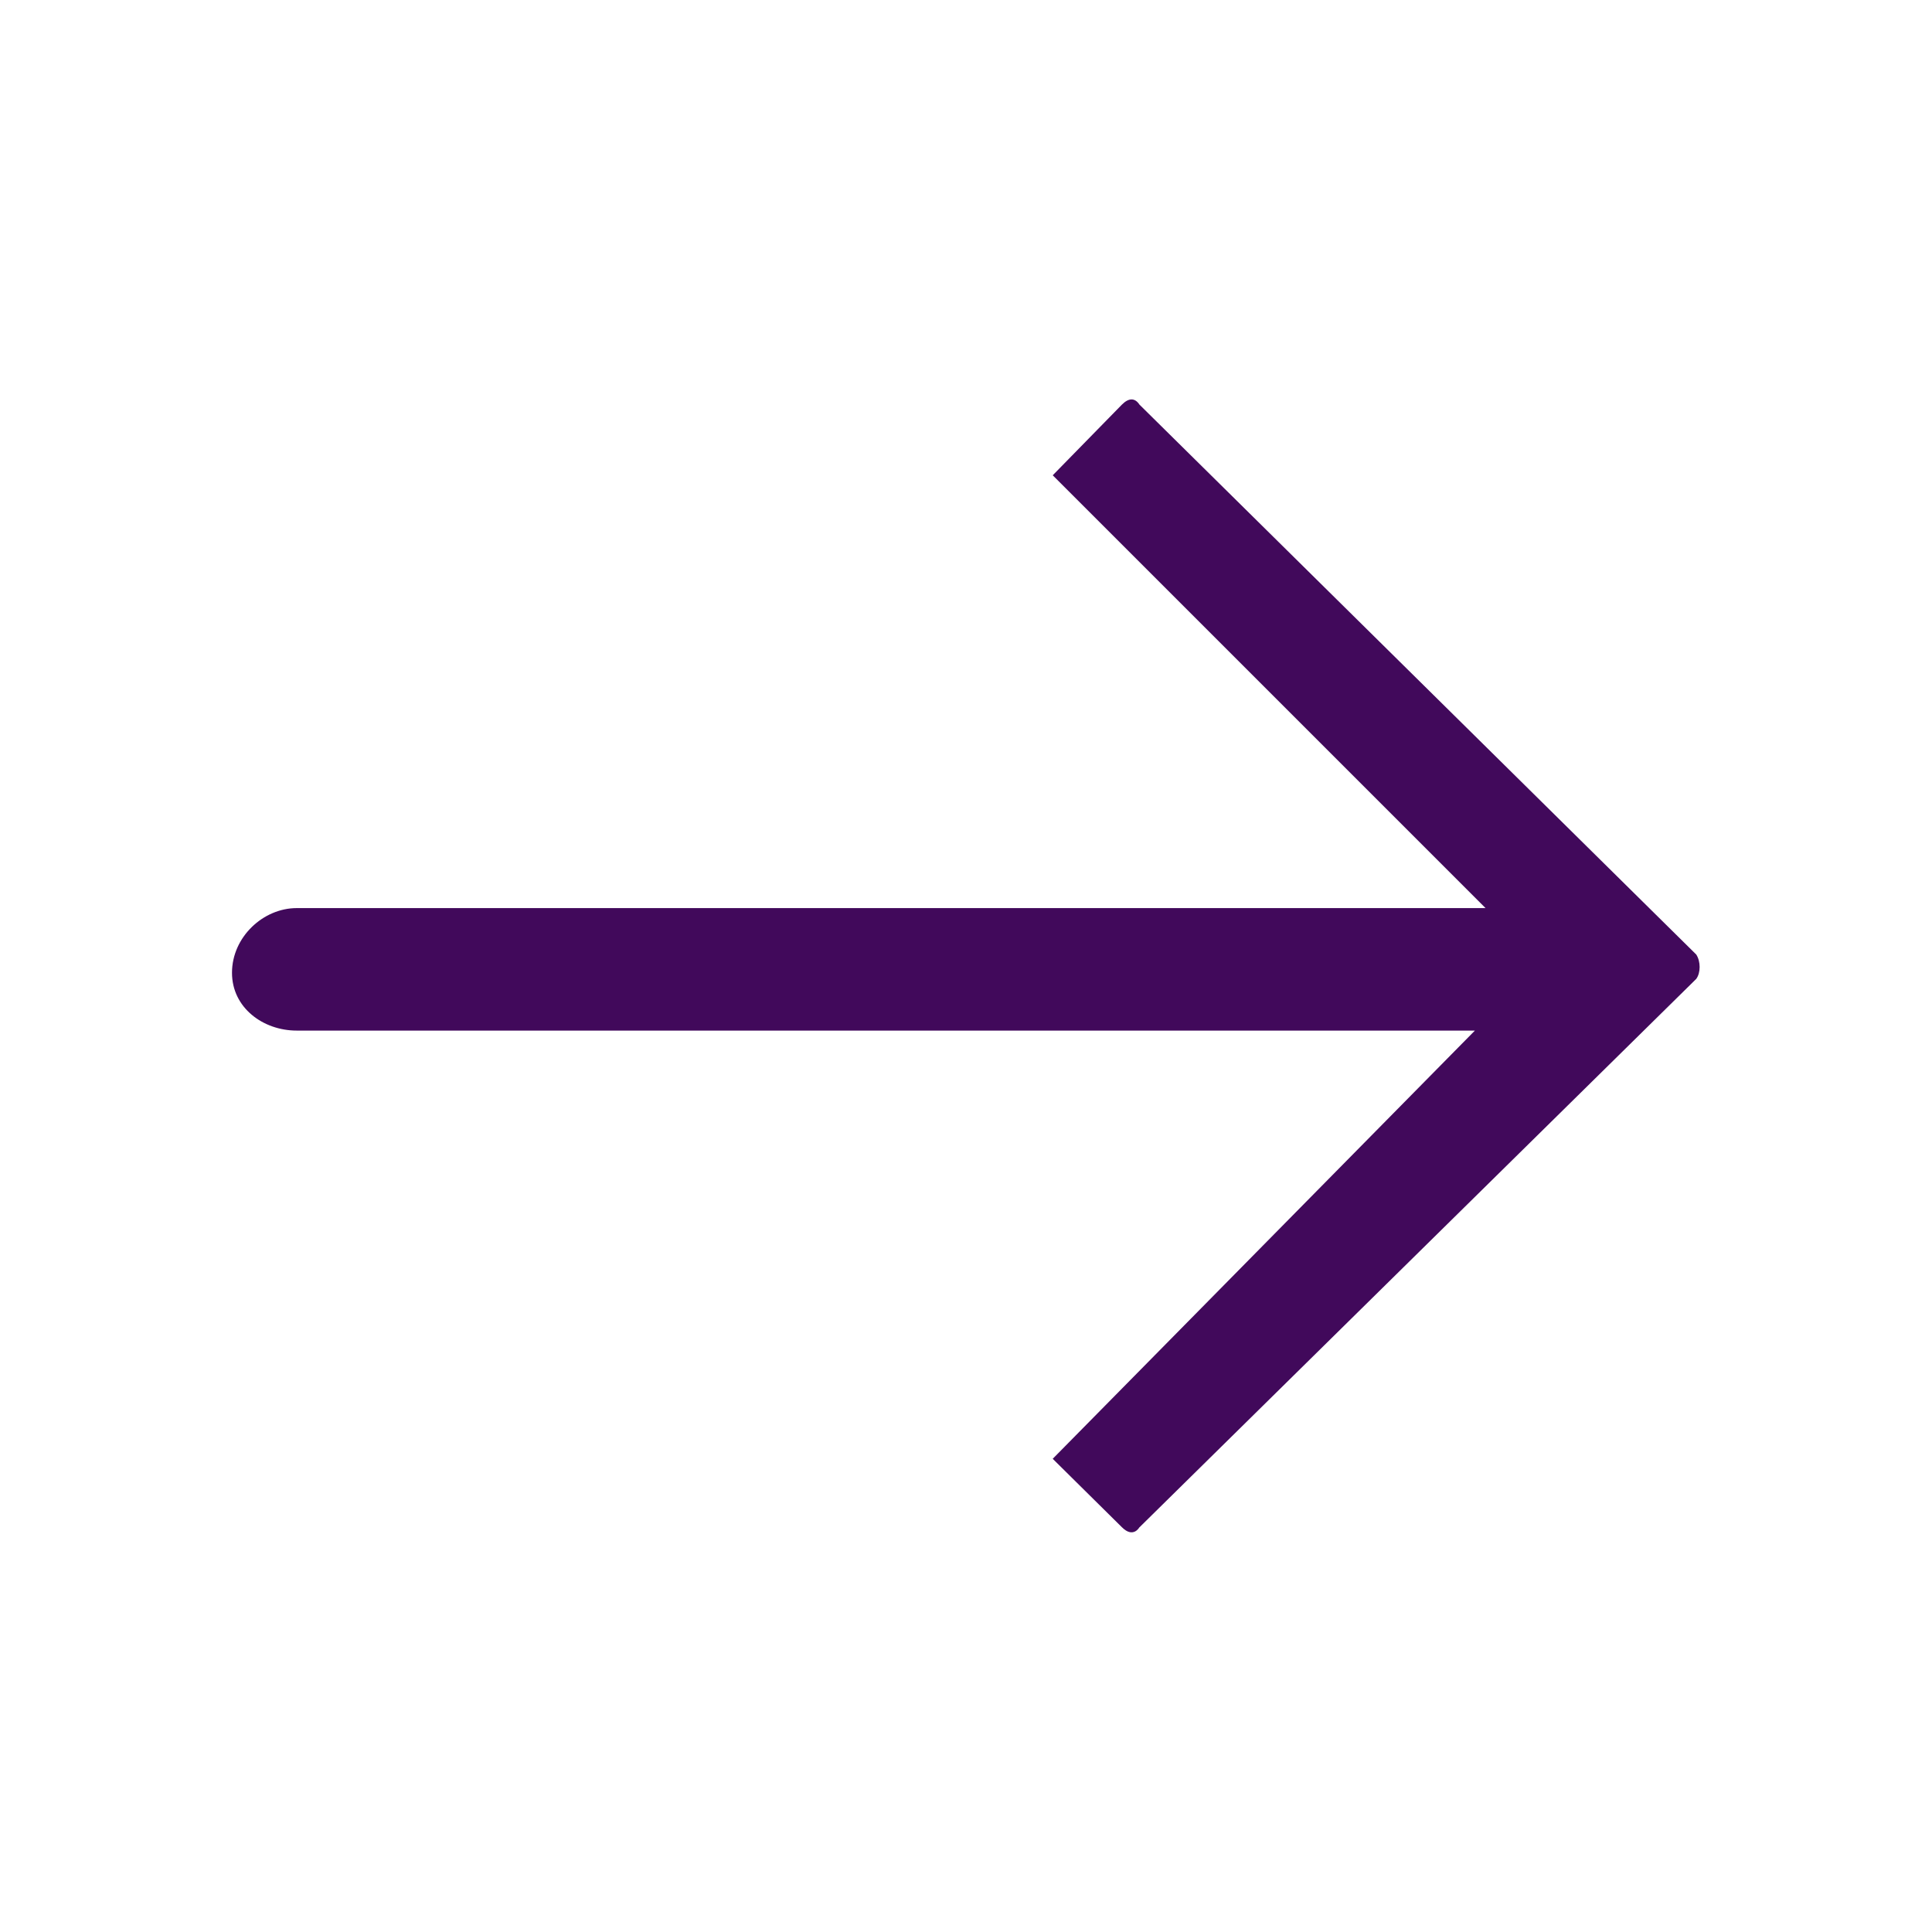
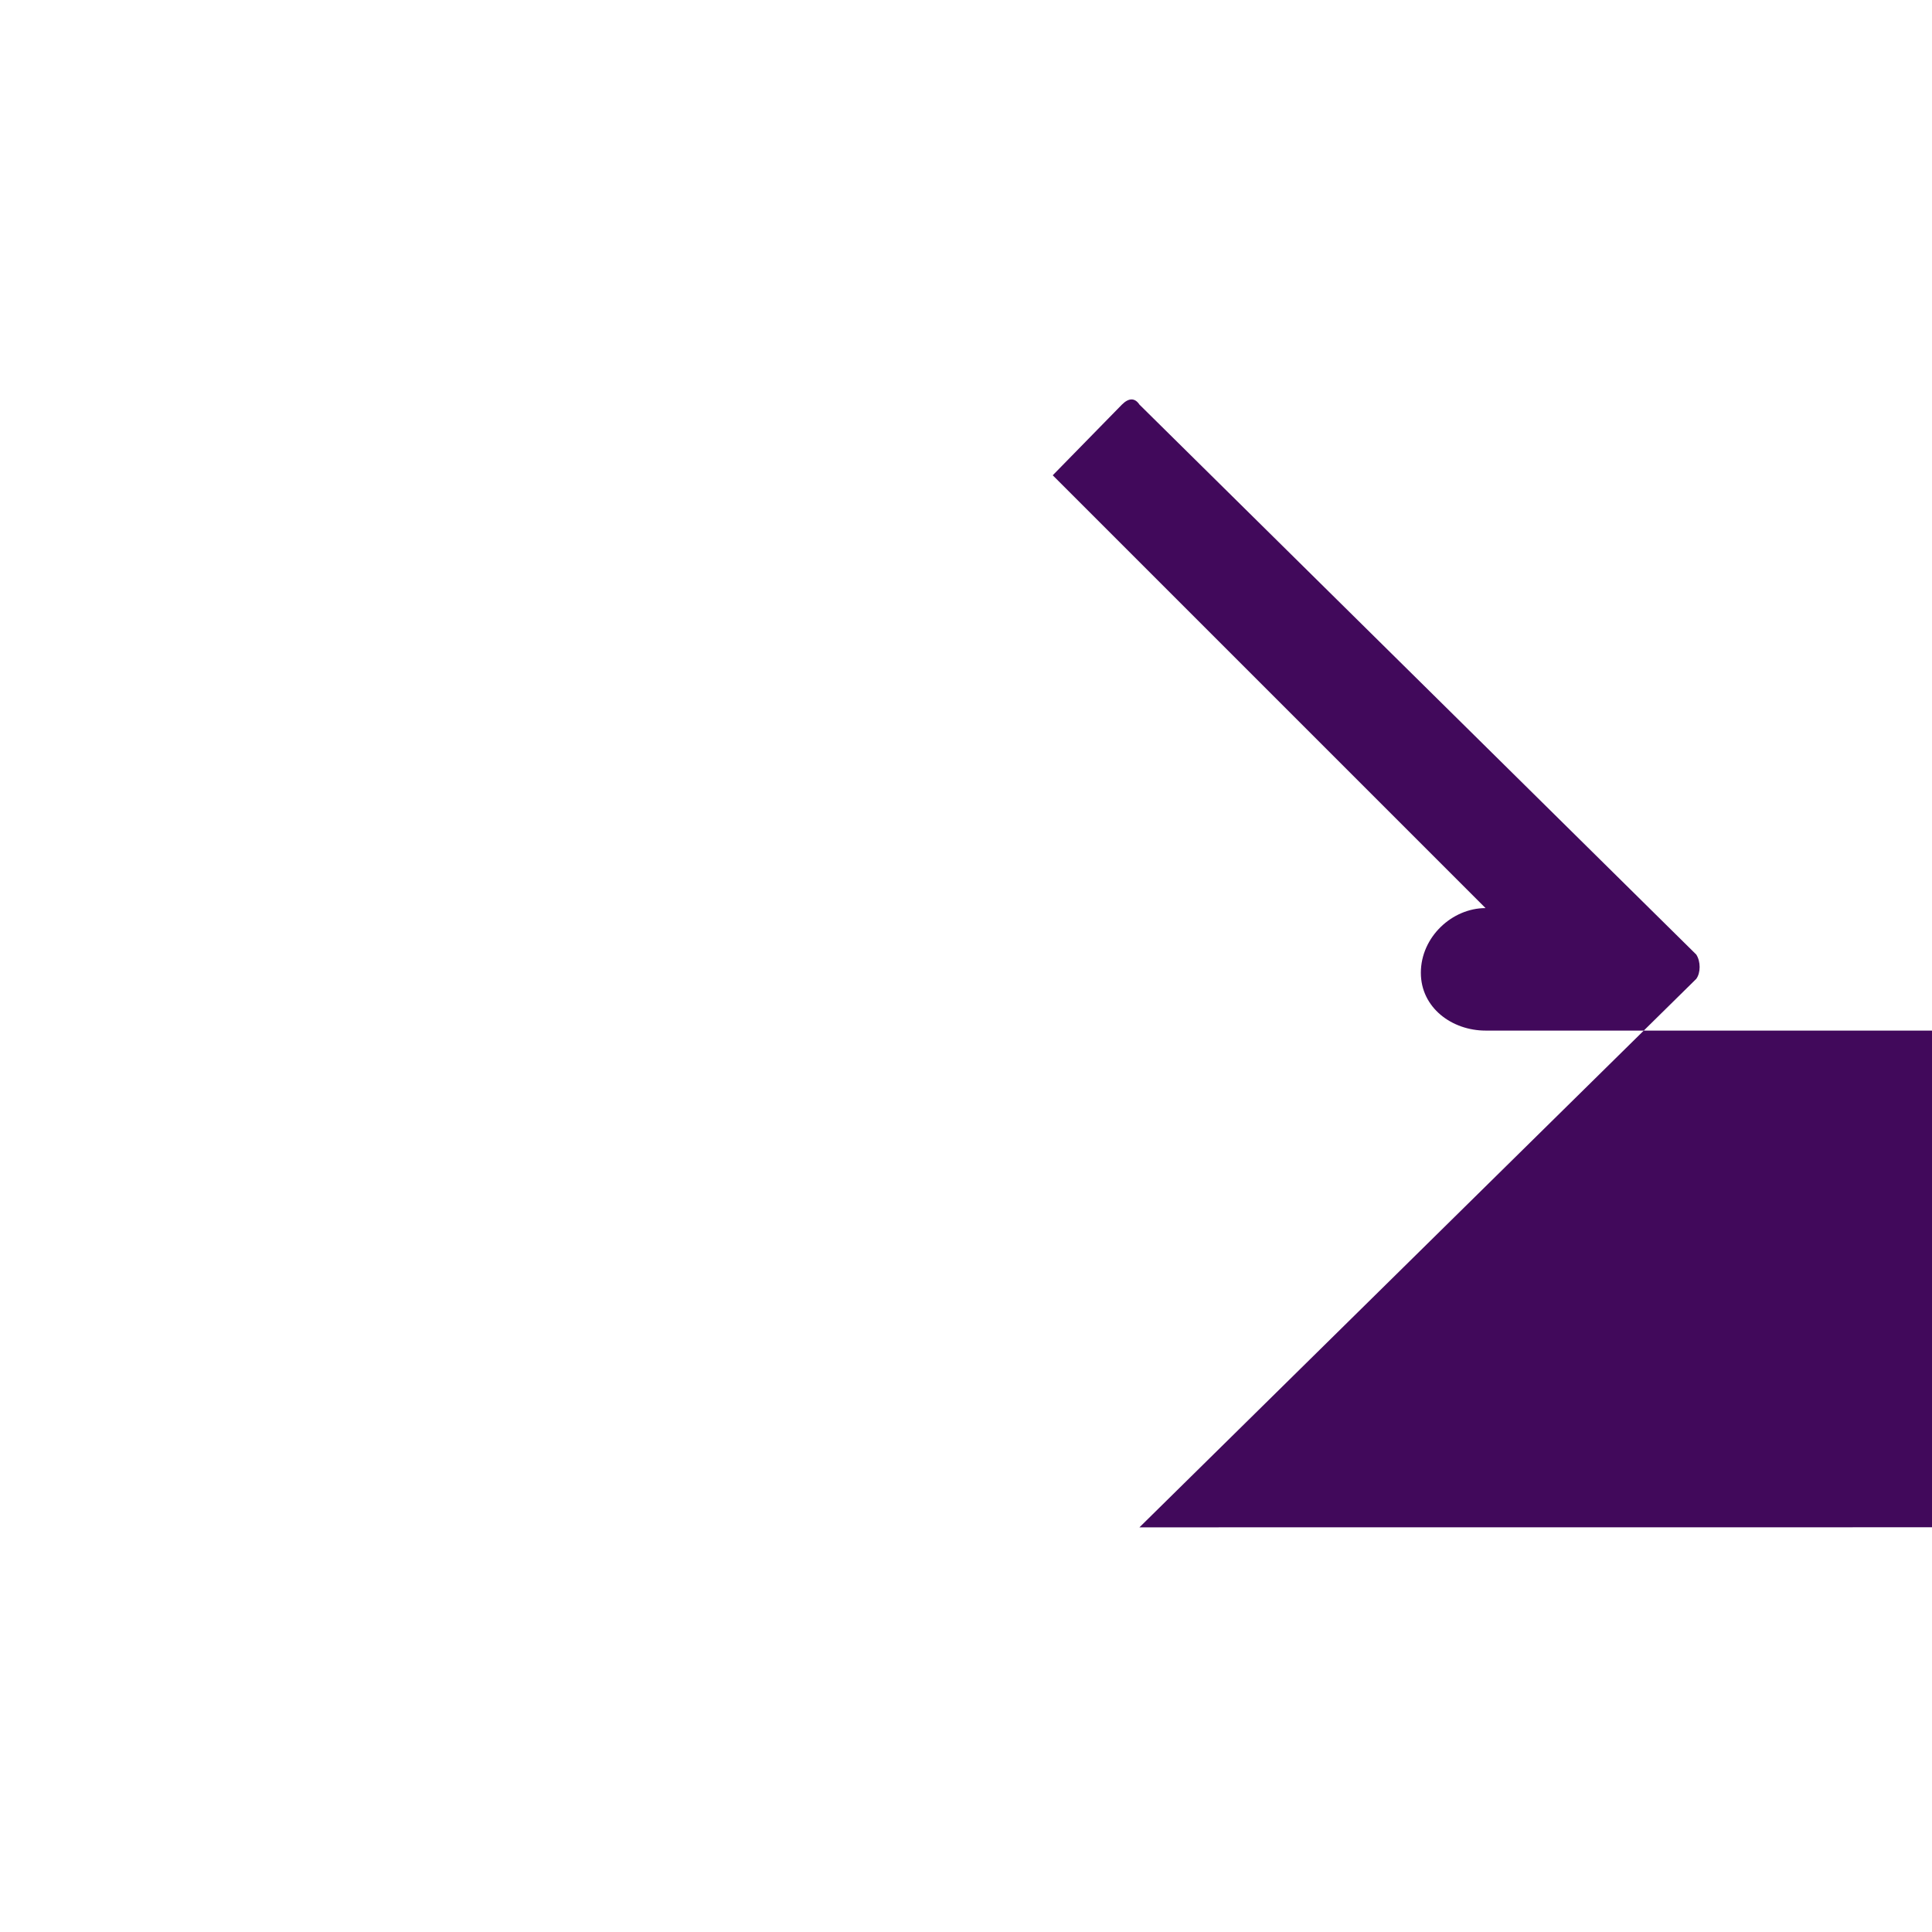
<svg xmlns="http://www.w3.org/2000/svg" viewBox="0 0 100 100" fill-rule="evenodd">
-   <path d="m58.977 79.055 28.82-28.387c0.234-0.316 0.234-0.906 0-1.262l-28.82-28.465c-0.234-0.355-0.551-0.355-0.906 0l-3.582 3.66 22.402 22.402h-61.535c-1.73 0-3.348 1.496-3.348 3.348 0 1.812 1.613 2.992 3.348 2.992h60.984l-21.852 22.164 3.582 3.543c0.59 0.59 0.906 0 0.906 0z" fill-rule="evenodd" fill="#41095b" />
+   <path d="m58.977 79.055 28.82-28.387c0.234-0.316 0.234-0.906 0-1.262l-28.82-28.465c-0.234-0.355-0.551-0.355-0.906 0l-3.582 3.66 22.402 22.402c-1.73 0-3.348 1.496-3.348 3.348 0 1.812 1.613 2.992 3.348 2.992h60.984l-21.852 22.164 3.582 3.543c0.59 0.59 0.906 0 0.906 0z" fill-rule="evenodd" fill="#41095b" />
</svg>